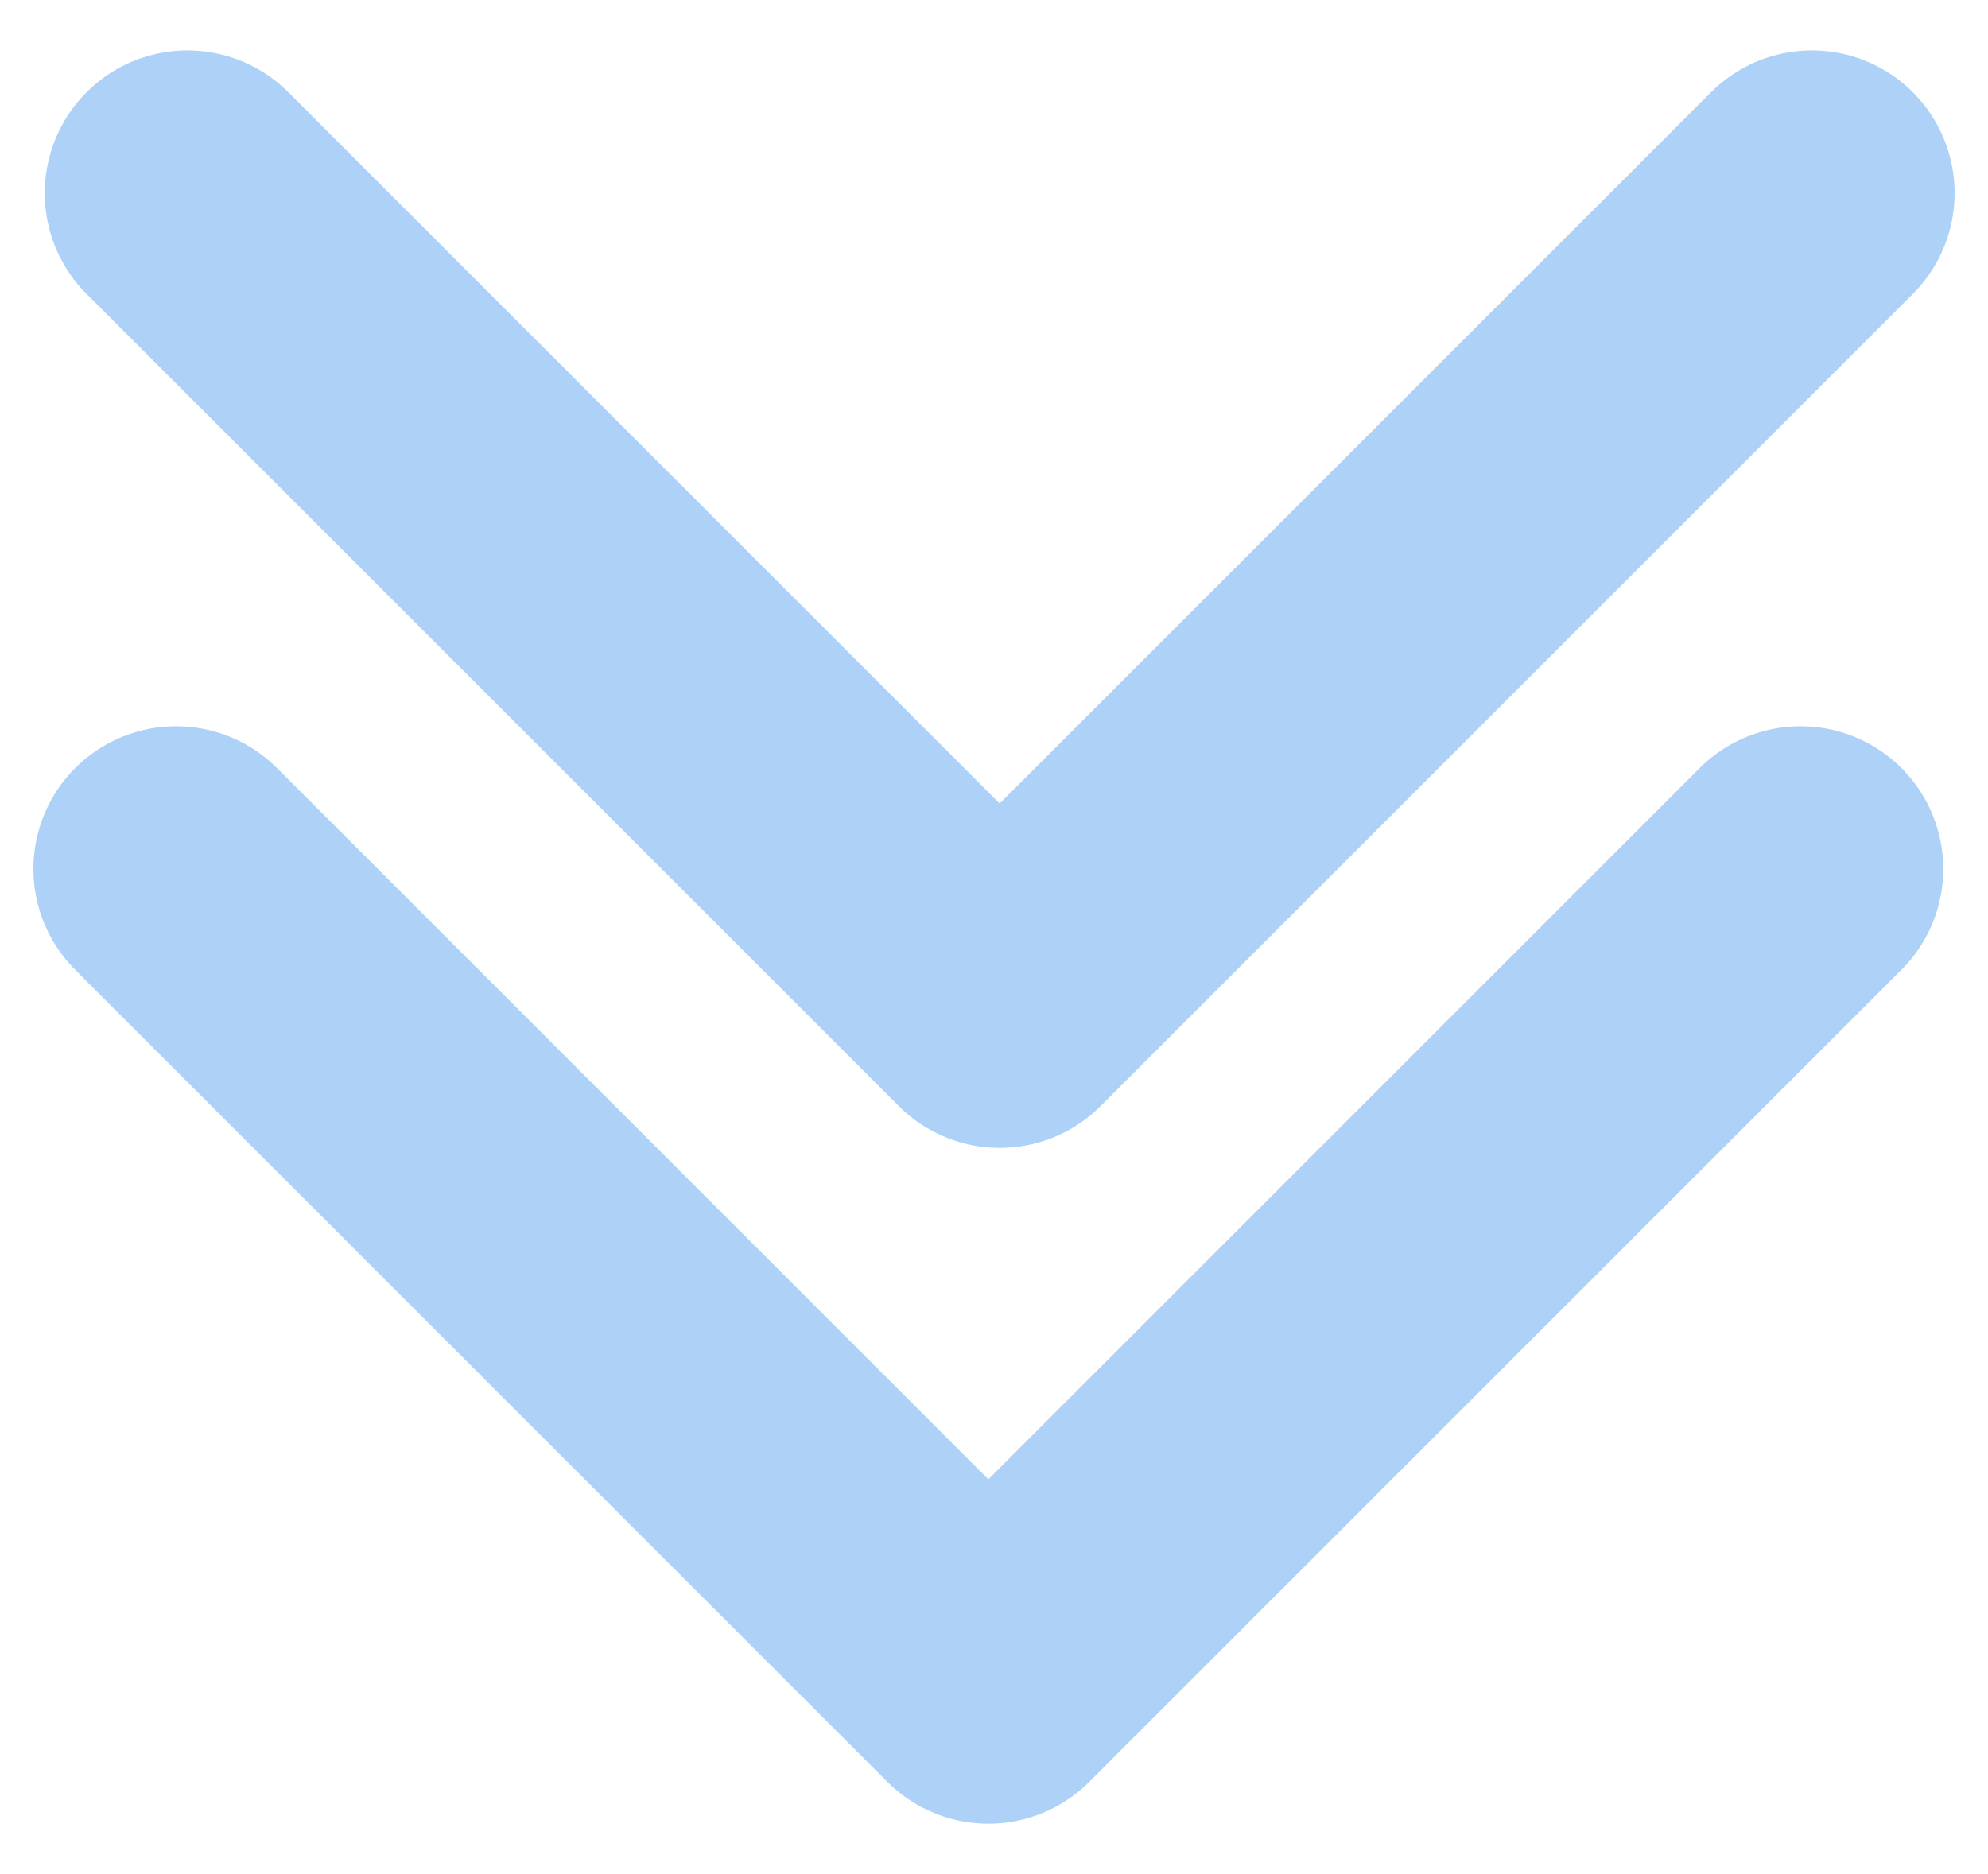
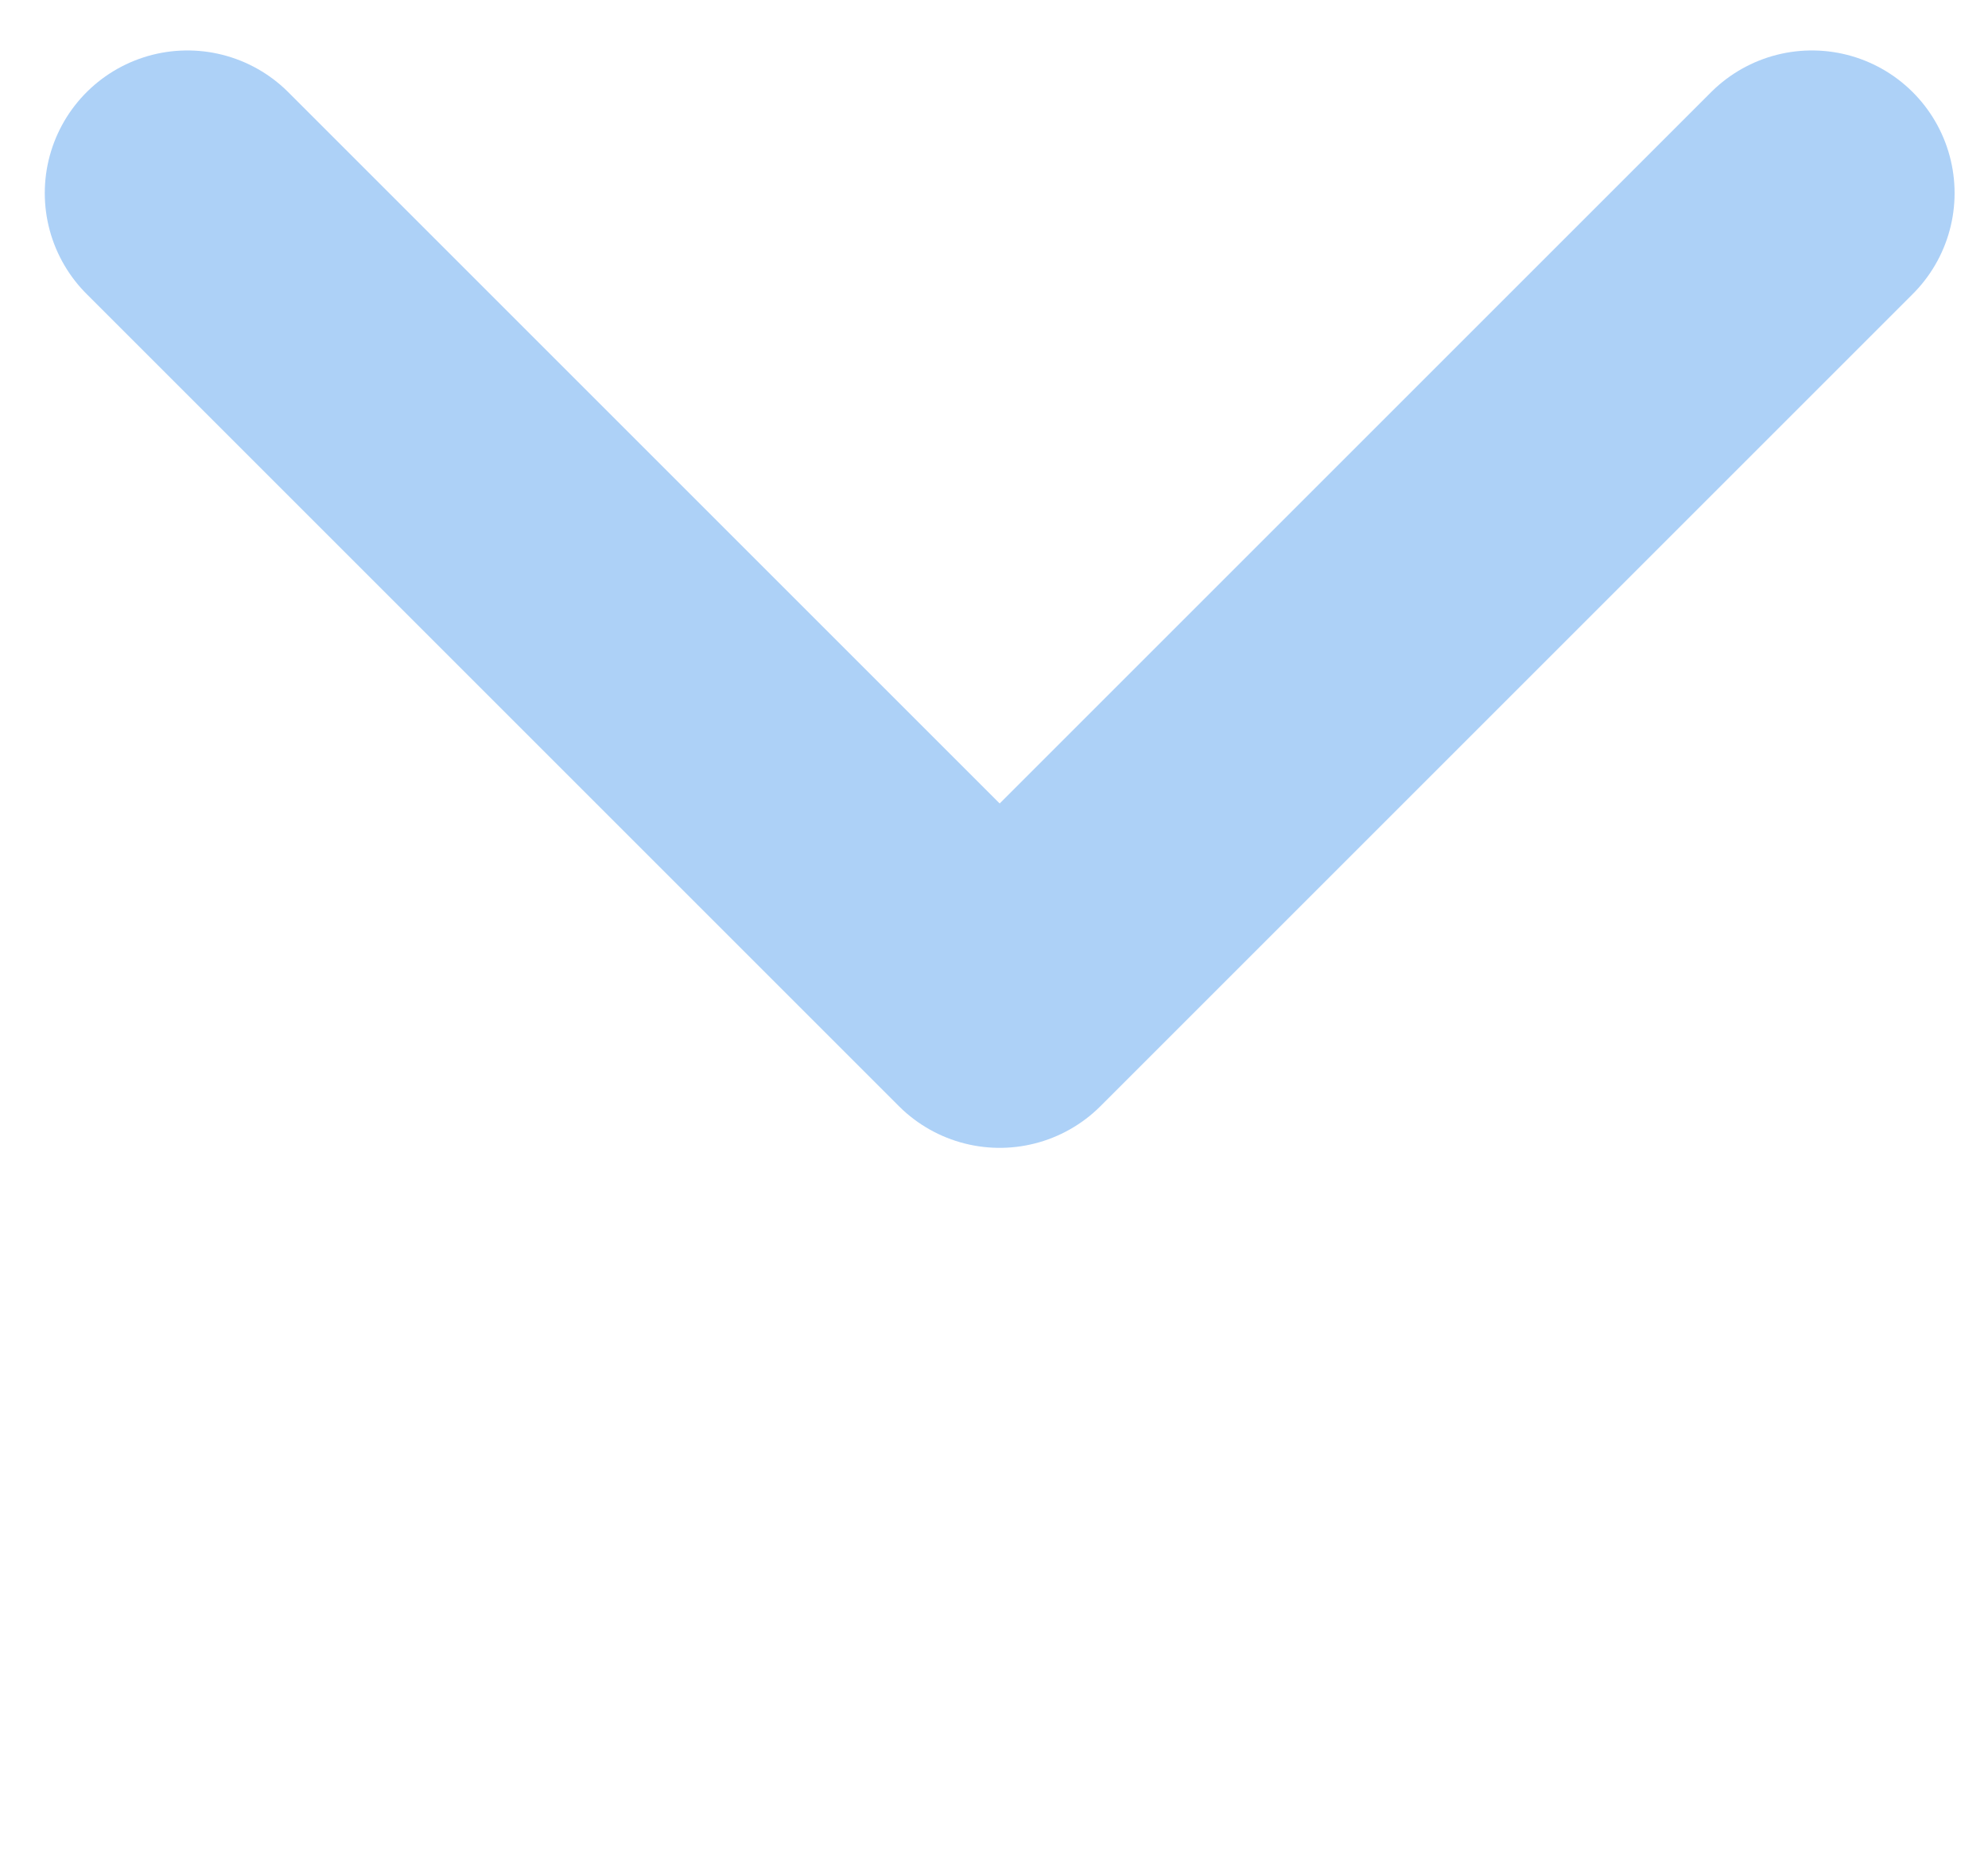
<svg xmlns="http://www.w3.org/2000/svg" id="Camada_1" x="0px" y="0px" viewBox="0 0 70 66" style="enable-background:new 0 0 70 66;" xml:space="preserve">
  <style type="text/css">	.st0{fill:none;stroke:#ADD1F7;stroke-width:10.047;stroke-linecap:round;stroke-linejoin:round;stroke-miterlimit:10;}</style>
  <g>
    <polyline class="st0" points="63.8,6.8 35.2,35.4 6.6,6.8  " />
-     <polyline class="st0" points="63.4,30.6 34.8,59.2 6.2,30.6  " />
  </g>
</svg>